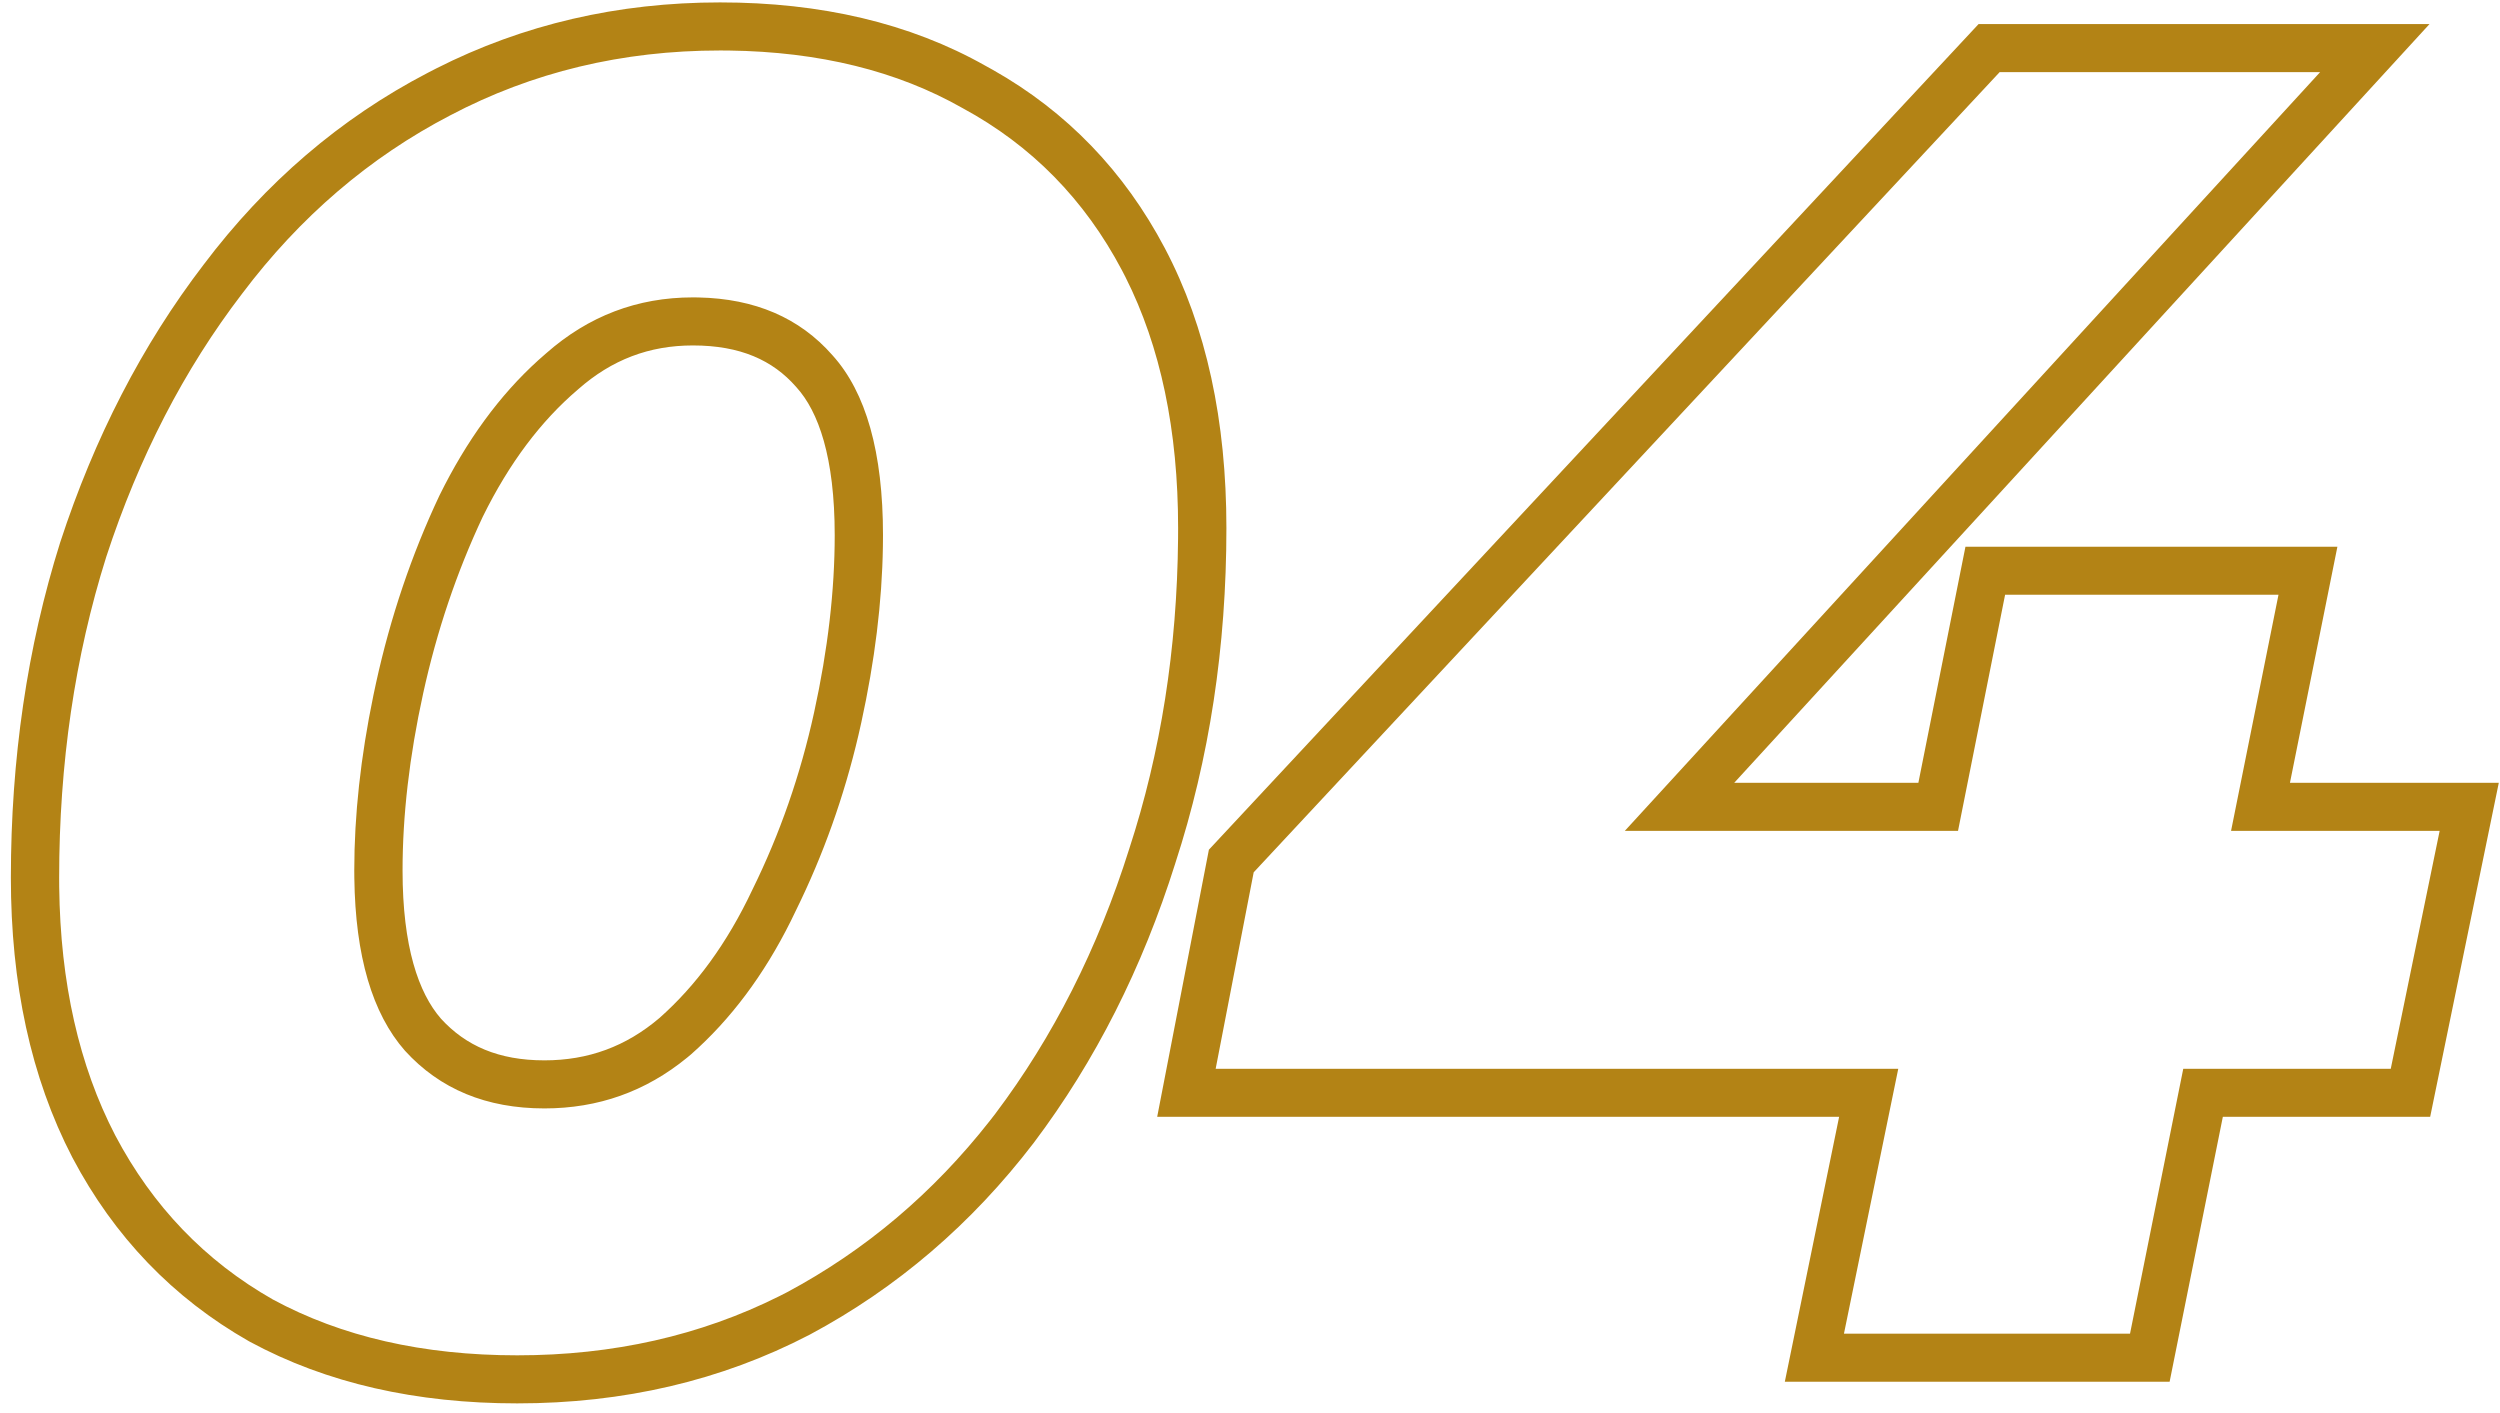
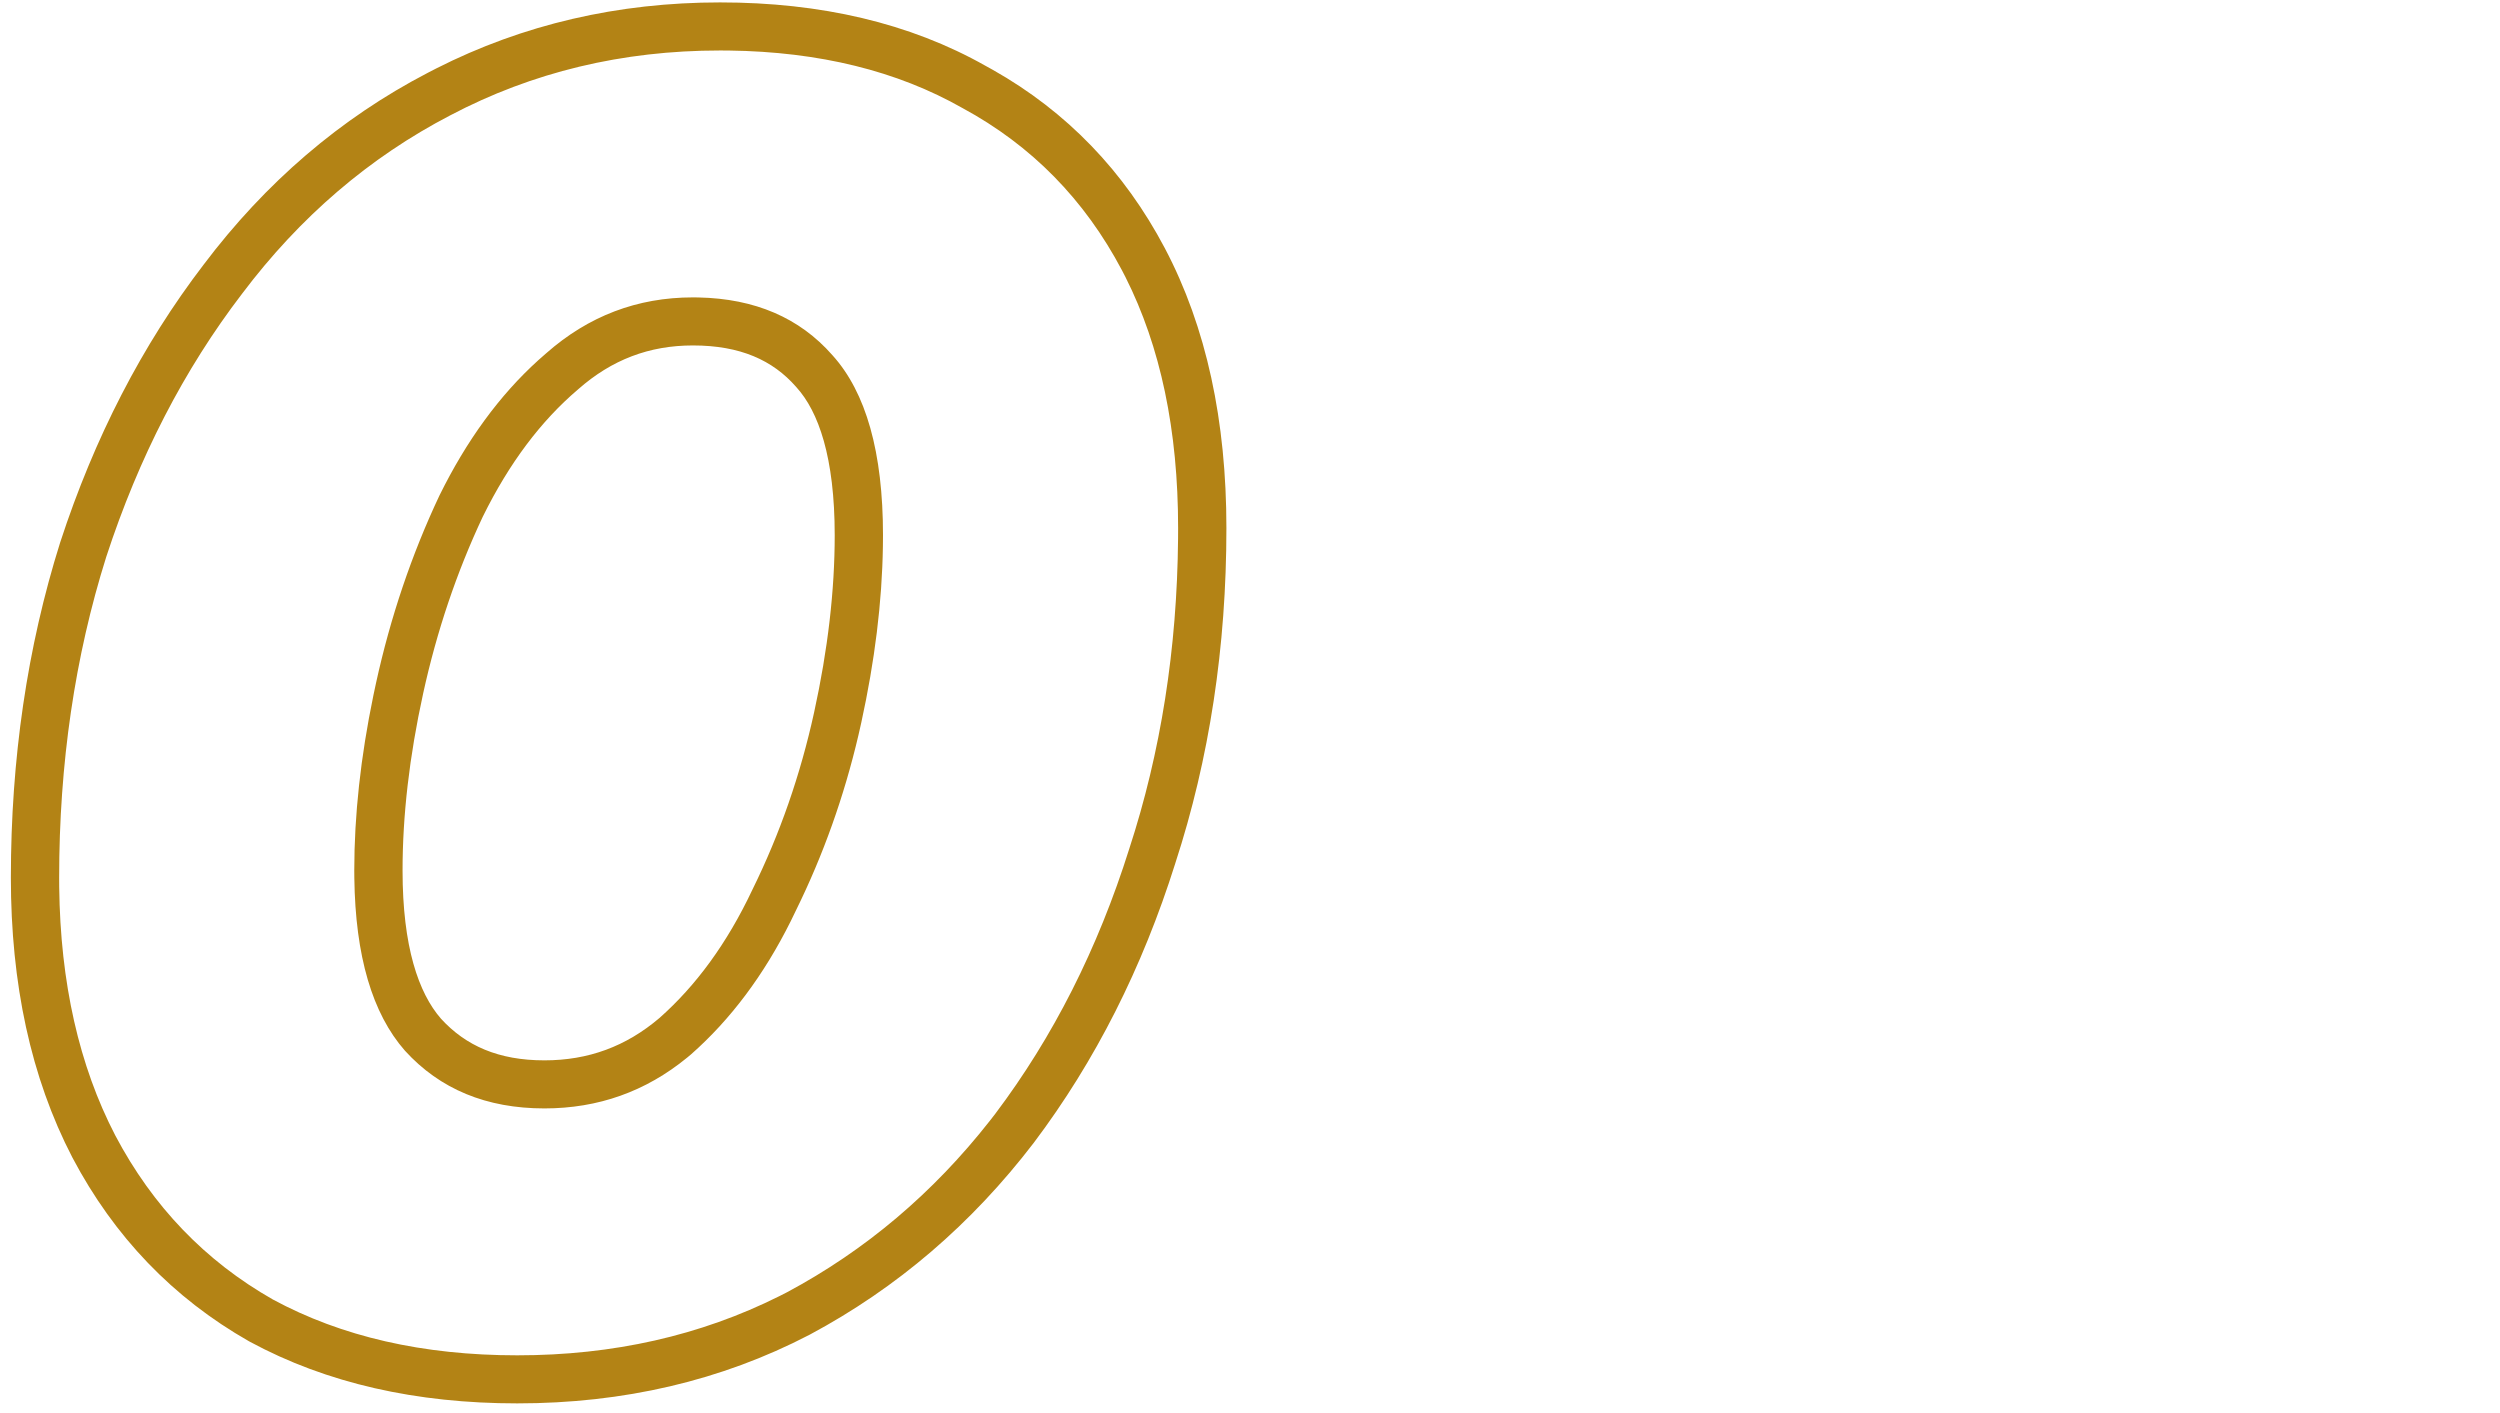
<svg xmlns="http://www.w3.org/2000/svg" width="207" height="117" viewBox="0 0 207 117" fill="none">
-   <path d="M201.165 1.991L143.593 64.816H158.841L162.74 45.267H193.537L189.608 64.816L206.9 64.816L201.218 92.473H184.051L179.644 114.41H147.783L152.28 92.473L95.815 92.473L100.096 70.356L163.828 1.991L201.165 1.991ZM165.572 5.97L103.805 72.227L100.657 88.494L157.176 88.494L152.679 110.43H176.366L180.774 88.494H197.955L202.003 68.796H184.732L188.659 49.246H166.022L162.124 68.796L134.535 68.796L192.108 5.97L165.572 5.97Z" fill="#B38315" />
  <path d="M97.548 43.725C97.548 35.63 96.095 28.701 93.187 22.939L92.901 22.385C89.803 16.516 85.405 12.039 79.708 8.955C74.286 5.871 67.832 4.281 60.346 4.184L59.619 4.18C51.523 4.18 44.077 5.97 37.28 9.551C30.584 13.033 24.837 17.958 20.04 24.326C15.242 30.593 11.494 37.855 8.796 46.112C6.197 54.37 4.898 63.224 4.898 72.675L4.902 73.447C4.996 81.376 6.544 88.233 9.545 94.015C12.643 99.885 16.991 104.412 22.588 107.595C28.285 110.679 35.032 112.221 42.827 112.221C50.767 112.221 58.003 110.587 64.535 107.319L65.166 106.998C71.653 103.528 77.249 98.799 81.954 92.808L82.406 92.225C87.204 85.858 90.902 78.545 93.5 70.288C96.114 62.289 97.462 53.729 97.544 44.609L97.548 43.725ZM69.114 44.322C69.114 37.842 67.765 34.071 65.947 32.067L65.926 32.043L65.905 32.019C63.985 29.835 61.309 28.603 57.37 28.603C53.767 28.603 50.657 29.778 47.877 32.229L47.828 32.272C44.812 34.845 42.174 38.313 39.971 42.79C37.818 47.367 36.173 52.237 35.039 57.407C33.892 62.641 33.332 67.528 33.332 72.079C33.332 78.393 34.654 82.21 36.513 84.348C38.562 86.589 41.278 87.797 45.076 87.797V91.777C40.279 91.777 36.431 90.185 33.532 87.001C30.821 83.917 29.424 79.153 29.339 72.707L29.334 72.079C29.334 67.509 29.861 62.676 30.916 57.581L31.134 56.558C32.334 51.087 34.083 45.914 36.381 41.039C38.63 36.469 41.362 32.729 44.577 29.82L45.226 29.25C48.724 26.166 52.773 24.624 57.37 24.624L57.826 24.629C62.507 24.725 66.203 26.315 68.914 29.399C71.712 32.483 73.112 37.457 73.112 44.322L73.104 45.24C73.034 49.845 72.436 54.712 71.312 59.842L71.081 60.864C69.886 65.959 68.164 70.791 65.915 75.362L65.477 76.265C63.252 80.73 60.499 84.409 57.22 87.3L56.89 87.575C53.468 90.376 49.53 91.777 45.076 91.777V87.797C48.709 87.797 51.829 86.65 54.6 84.292C57.618 81.623 60.2 78.116 62.296 73.671L62.31 73.641L62.325 73.611C64.578 69.032 66.274 64.162 67.407 58.993C68.554 53.76 69.114 48.873 69.114 44.322ZM101.546 43.725C101.546 53.542 100.145 62.8 97.315 71.476L97.316 71.477C94.593 80.128 90.698 87.853 85.605 94.612L85.595 94.624L85.587 94.636C80.458 101.336 74.278 106.642 67.058 110.503L67.037 110.515L67.016 110.525C59.701 114.329 51.611 116.2 42.827 116.2C34.498 116.2 27.069 114.55 20.678 111.091L20.642 111.07L20.605 111.05C14.323 107.477 9.446 102.383 6.006 95.866L6 95.854L5.993 95.842C2.542 89.193 0.9 81.425 0.9 72.675C0.9 62.858 2.25 53.599 4.98 44.923L4.987 44.903L4.994 44.881C7.817 36.242 11.763 28.571 16.86 21.913C21.986 15.117 28.171 9.802 35.41 6.034L36.106 5.675C43.32 2.015 51.179 0.2 59.619 0.2C67.933 0.2 75.318 1.895 81.618 5.459L82.214 5.788C88.337 9.247 93.093 14.193 96.44 20.535C99.908 27.105 101.546 34.888 101.546 43.725Z" fill="#B38315" />
</svg>